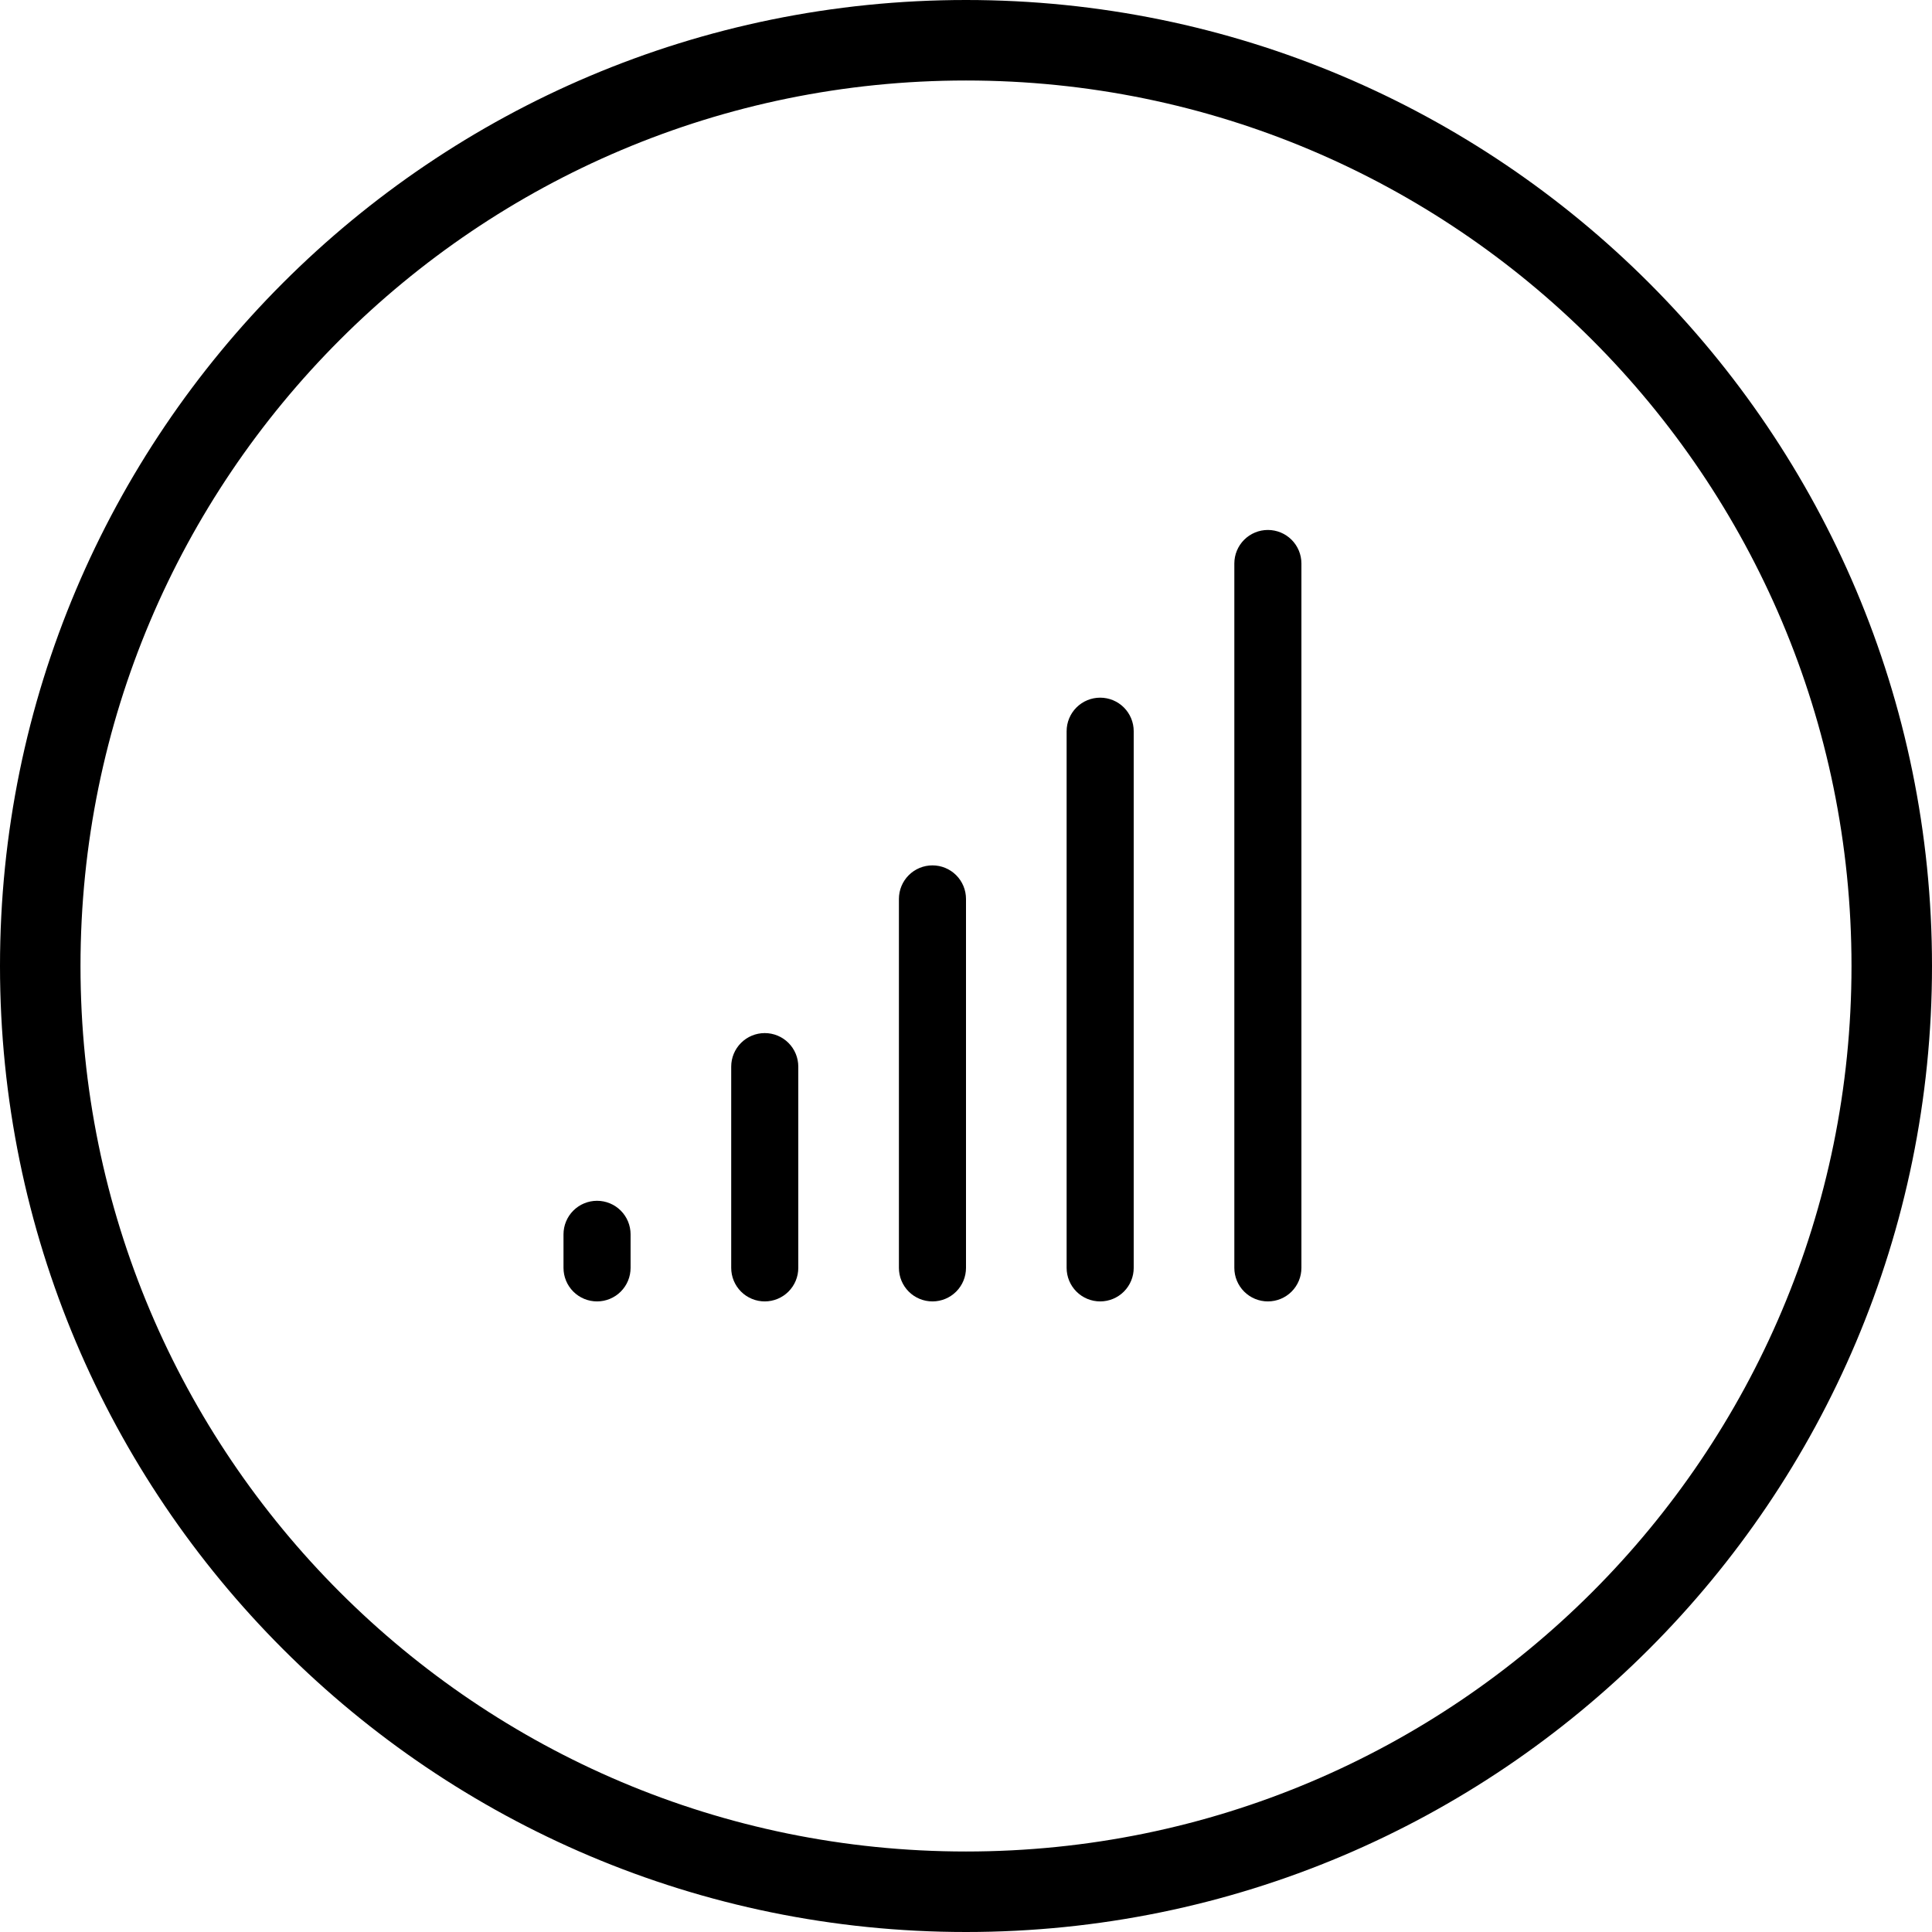
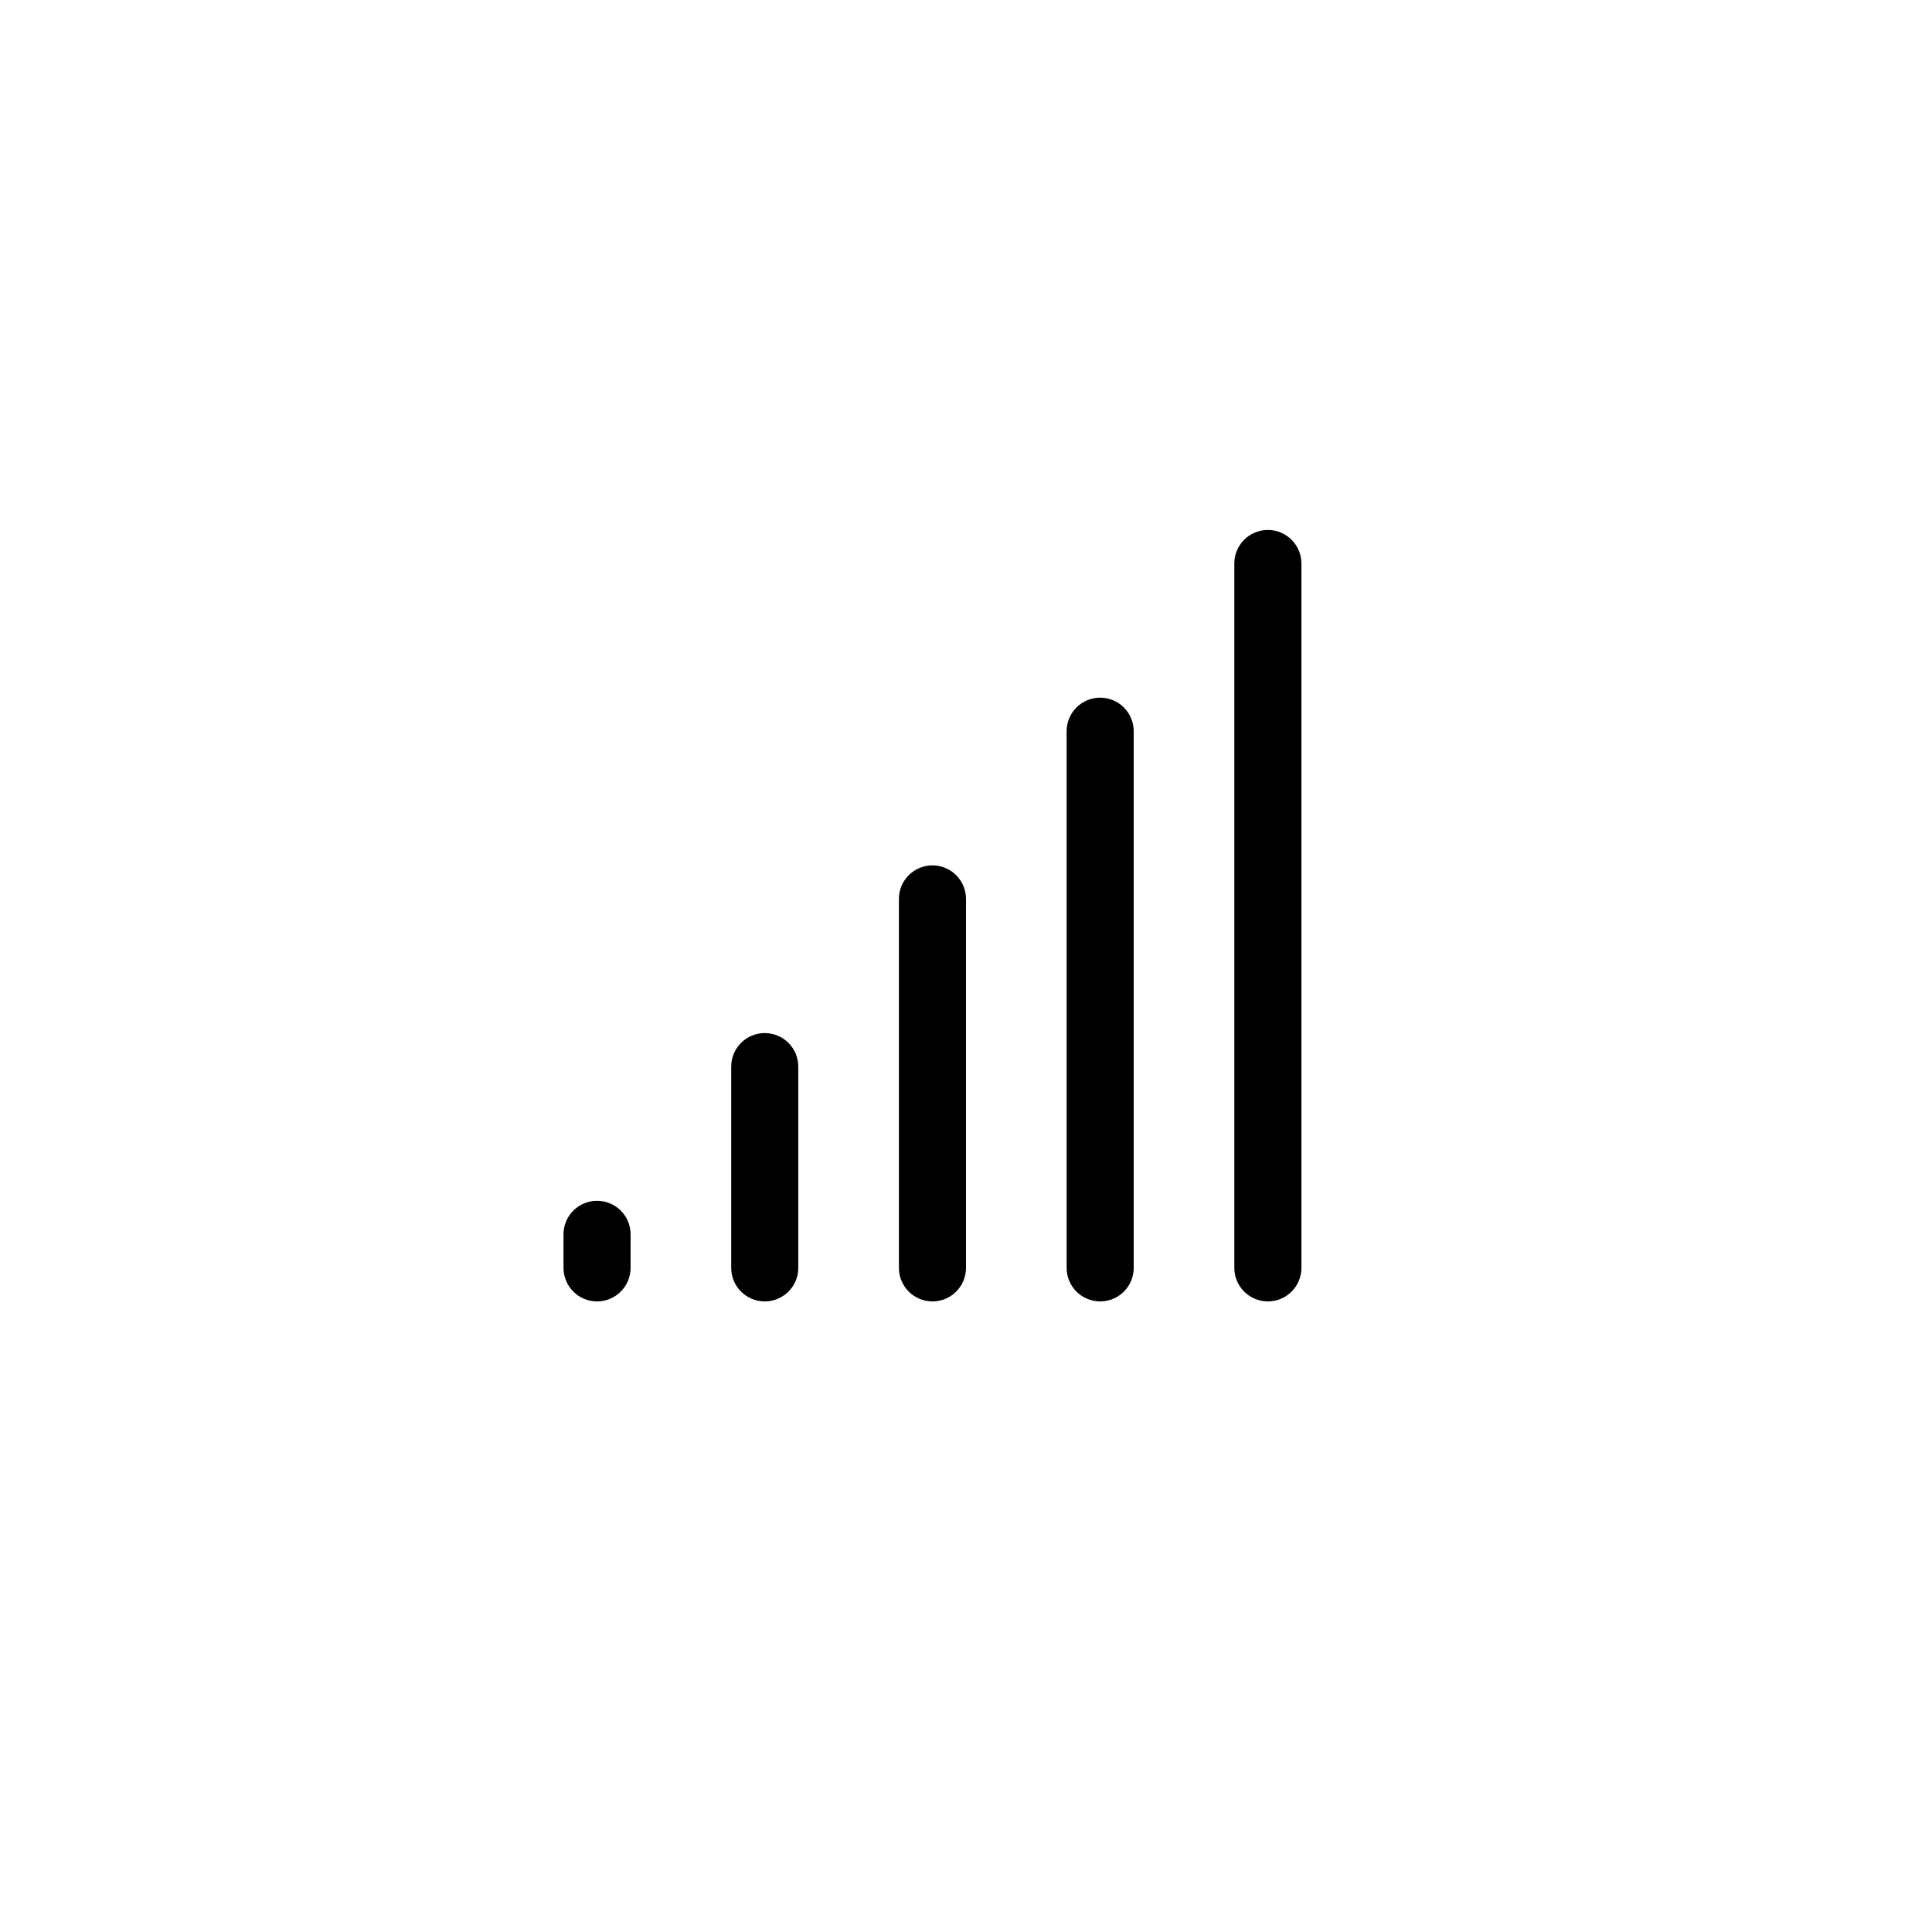
<svg xmlns="http://www.w3.org/2000/svg" width="36" height="36" viewBox="0 0 36 36" fill="none">
-   <path d="M18 0.75C27.527 0.75 35.25 8.473 35.25 18C35.25 27.527 27.527 35.25 18 35.25C8.473 35.25 0.75 27.527 0.75 18C0.75 8.473 8.473 0.75 18 0.75Z" stroke="black" stroke-width="1.5" />
  <path d="M21.125 13.625V23.625C21.125 23.791 21.059 23.95 20.942 24.067C20.825 24.184 20.666 24.25 20.5 24.25C20.334 24.25 20.175 24.184 20.058 24.067C19.941 23.95 19.875 23.791 19.875 23.625V13.625C19.875 13.459 19.941 13.3 20.058 13.183C20.175 13.066 20.334 13 20.5 13C20.666 13 20.825 13.066 20.942 13.183C21.059 13.3 21.125 13.459 21.125 13.625ZM23.625 9.875C23.459 9.875 23.3 9.941 23.183 10.058C23.066 10.175 23 10.334 23 10.5V23.625C23 23.791 23.066 23.95 23.183 24.067C23.3 24.184 23.459 24.25 23.625 24.25C23.791 24.25 23.95 24.184 24.067 24.067C24.184 23.95 24.25 23.791 24.25 23.625V10.5C24.25 10.334 24.184 10.175 24.067 10.058C23.95 9.941 23.791 9.875 23.625 9.875ZM17.375 16.125C17.209 16.125 17.05 16.191 16.933 16.308C16.816 16.425 16.75 16.584 16.75 16.75V23.625C16.75 23.791 16.816 23.95 16.933 24.067C17.05 24.184 17.209 24.25 17.375 24.25C17.541 24.25 17.7 24.184 17.817 24.067C17.934 23.95 18 23.791 18 23.625V16.75C18 16.584 17.934 16.425 17.817 16.308C17.7 16.191 17.541 16.125 17.375 16.125ZM14.25 19.25C14.084 19.25 13.925 19.316 13.808 19.433C13.691 19.55 13.625 19.709 13.625 19.875V23.625C13.625 23.791 13.691 23.95 13.808 24.067C13.925 24.184 14.084 24.25 14.25 24.25C14.416 24.25 14.575 24.184 14.692 24.067C14.809 23.95 14.875 23.791 14.875 23.625V19.875C14.875 19.709 14.809 19.55 14.692 19.433C14.575 19.316 14.416 19.25 14.25 19.25ZM11.125 22.375C10.959 22.375 10.8 22.441 10.683 22.558C10.566 22.675 10.5 22.834 10.5 23V23.625C10.5 23.791 10.566 23.95 10.683 24.067C10.8 24.184 10.959 24.25 11.125 24.25C11.291 24.25 11.45 24.184 11.567 24.067C11.684 23.95 11.75 23.791 11.75 23.625V23C11.75 22.834 11.684 22.675 11.567 22.558C11.45 22.441 11.291 22.375 11.125 22.375Z" fill="black" />
</svg>